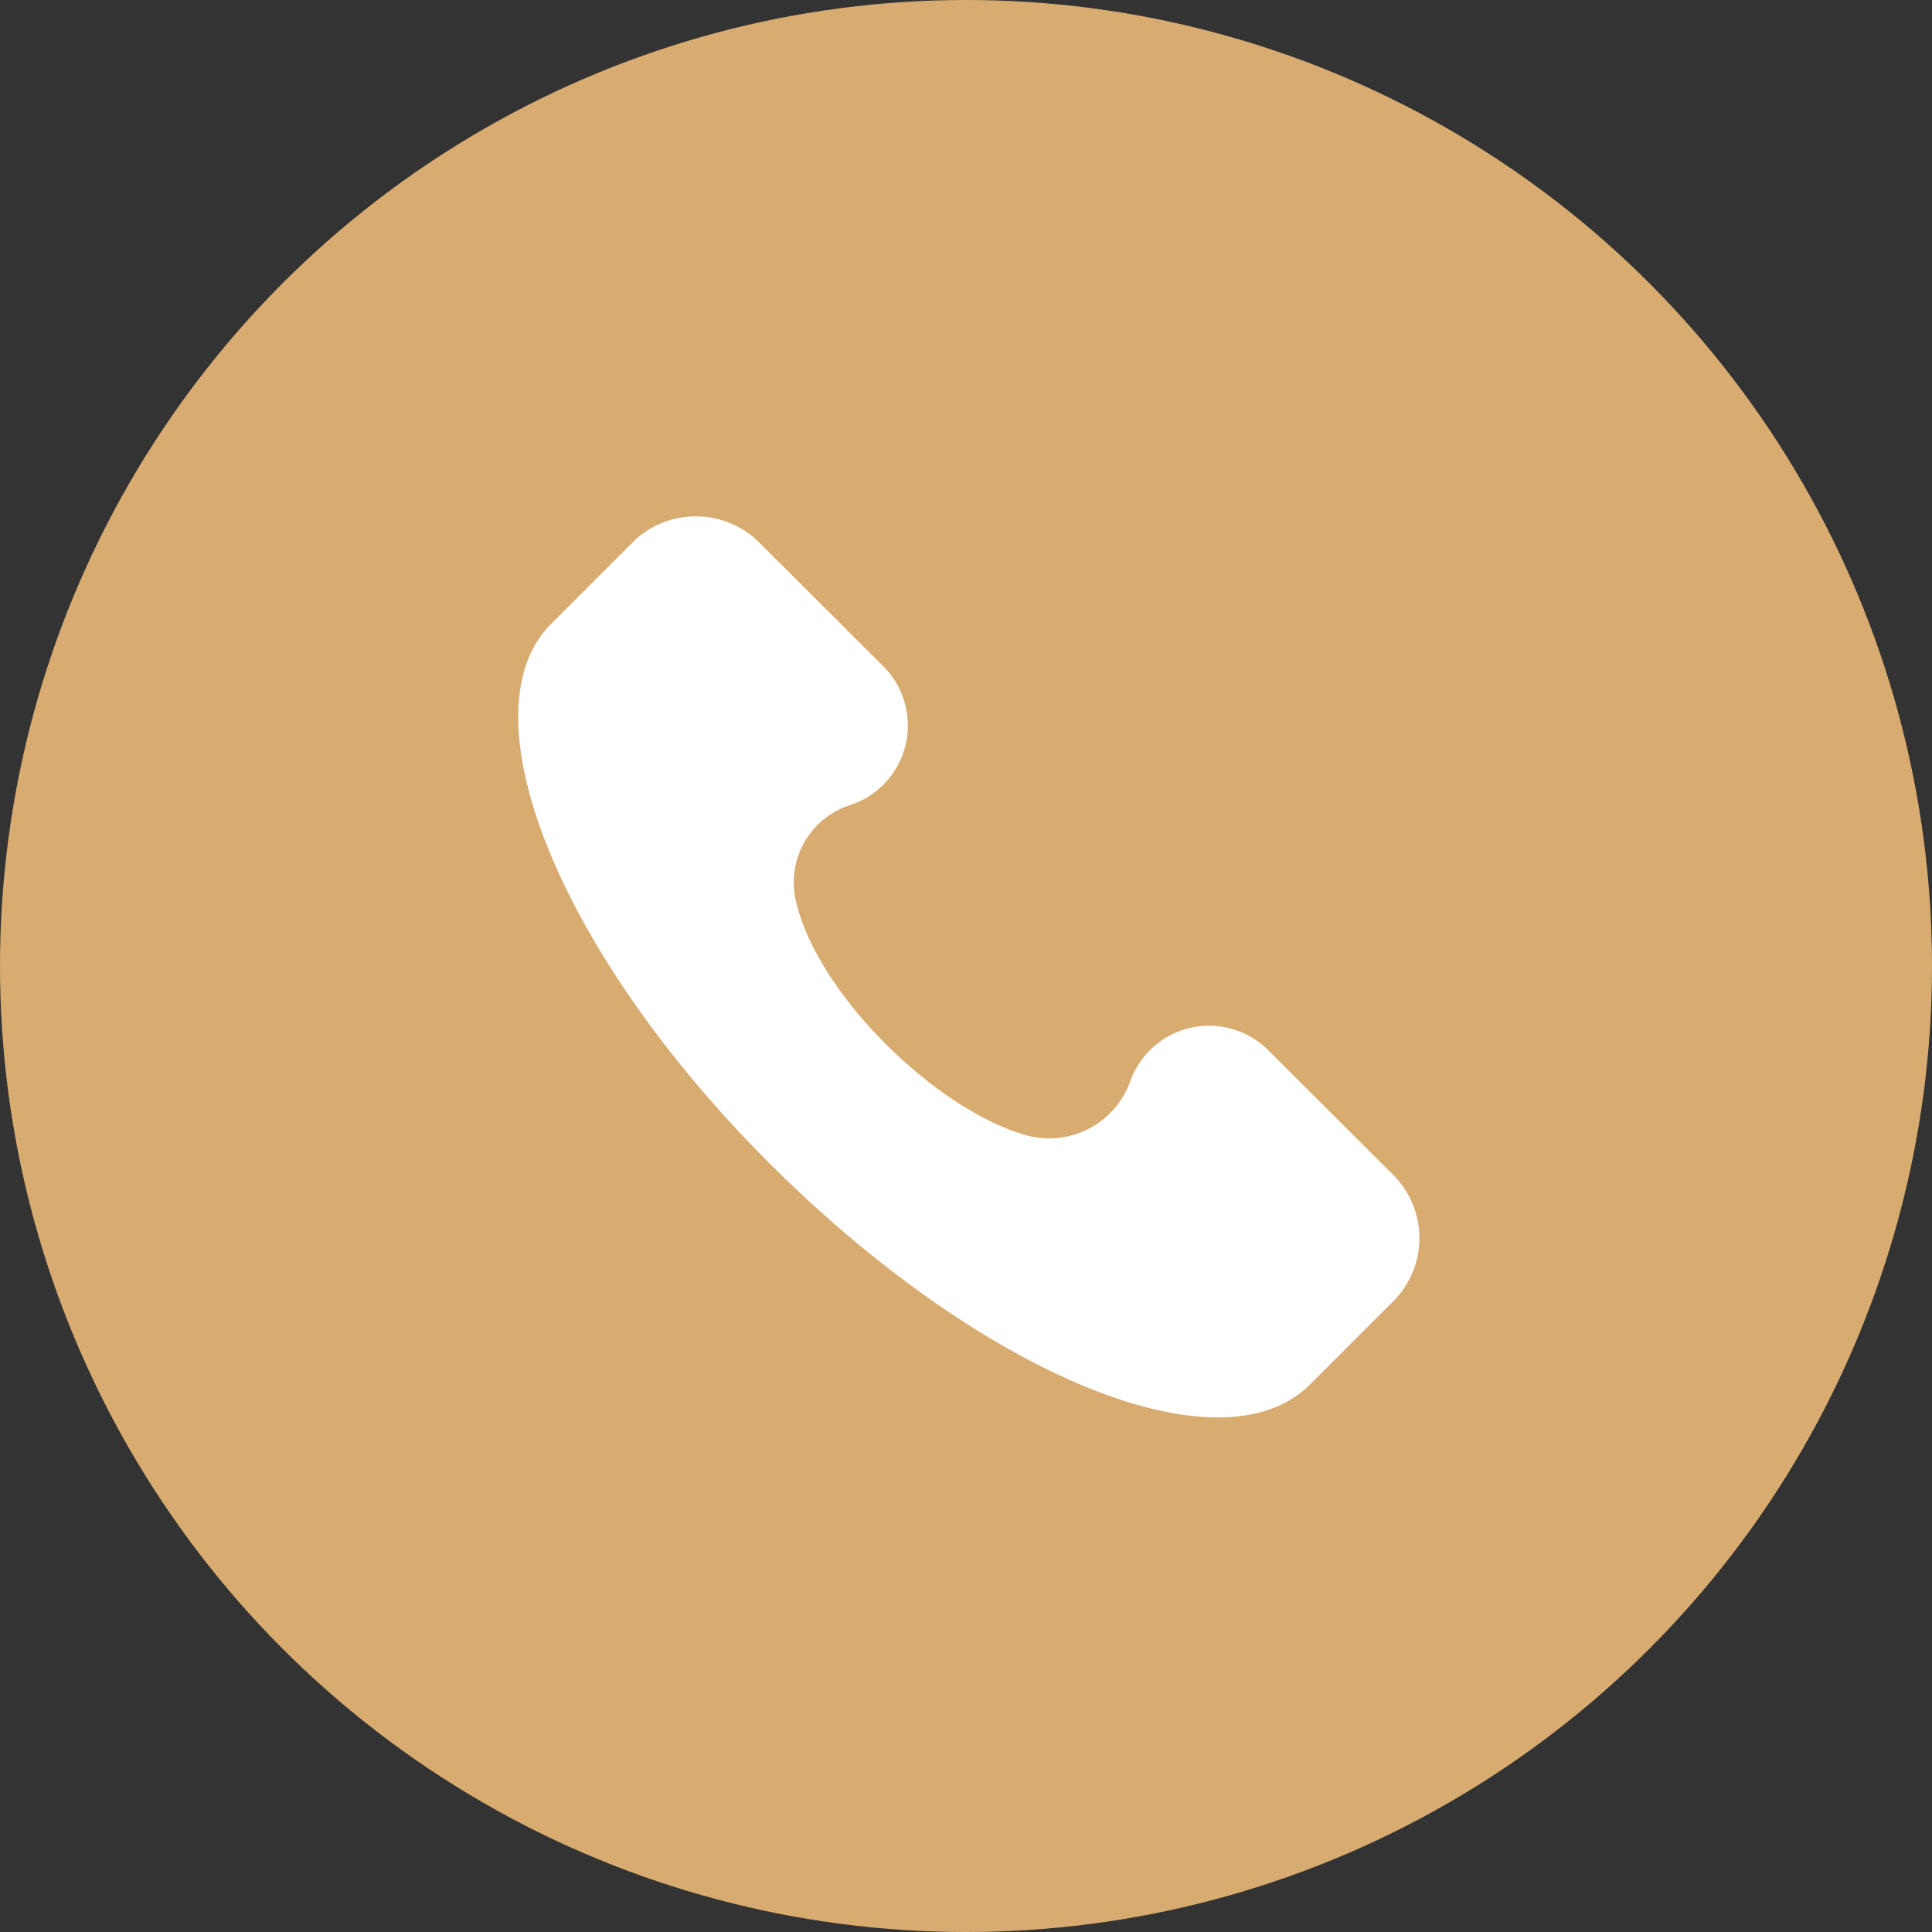
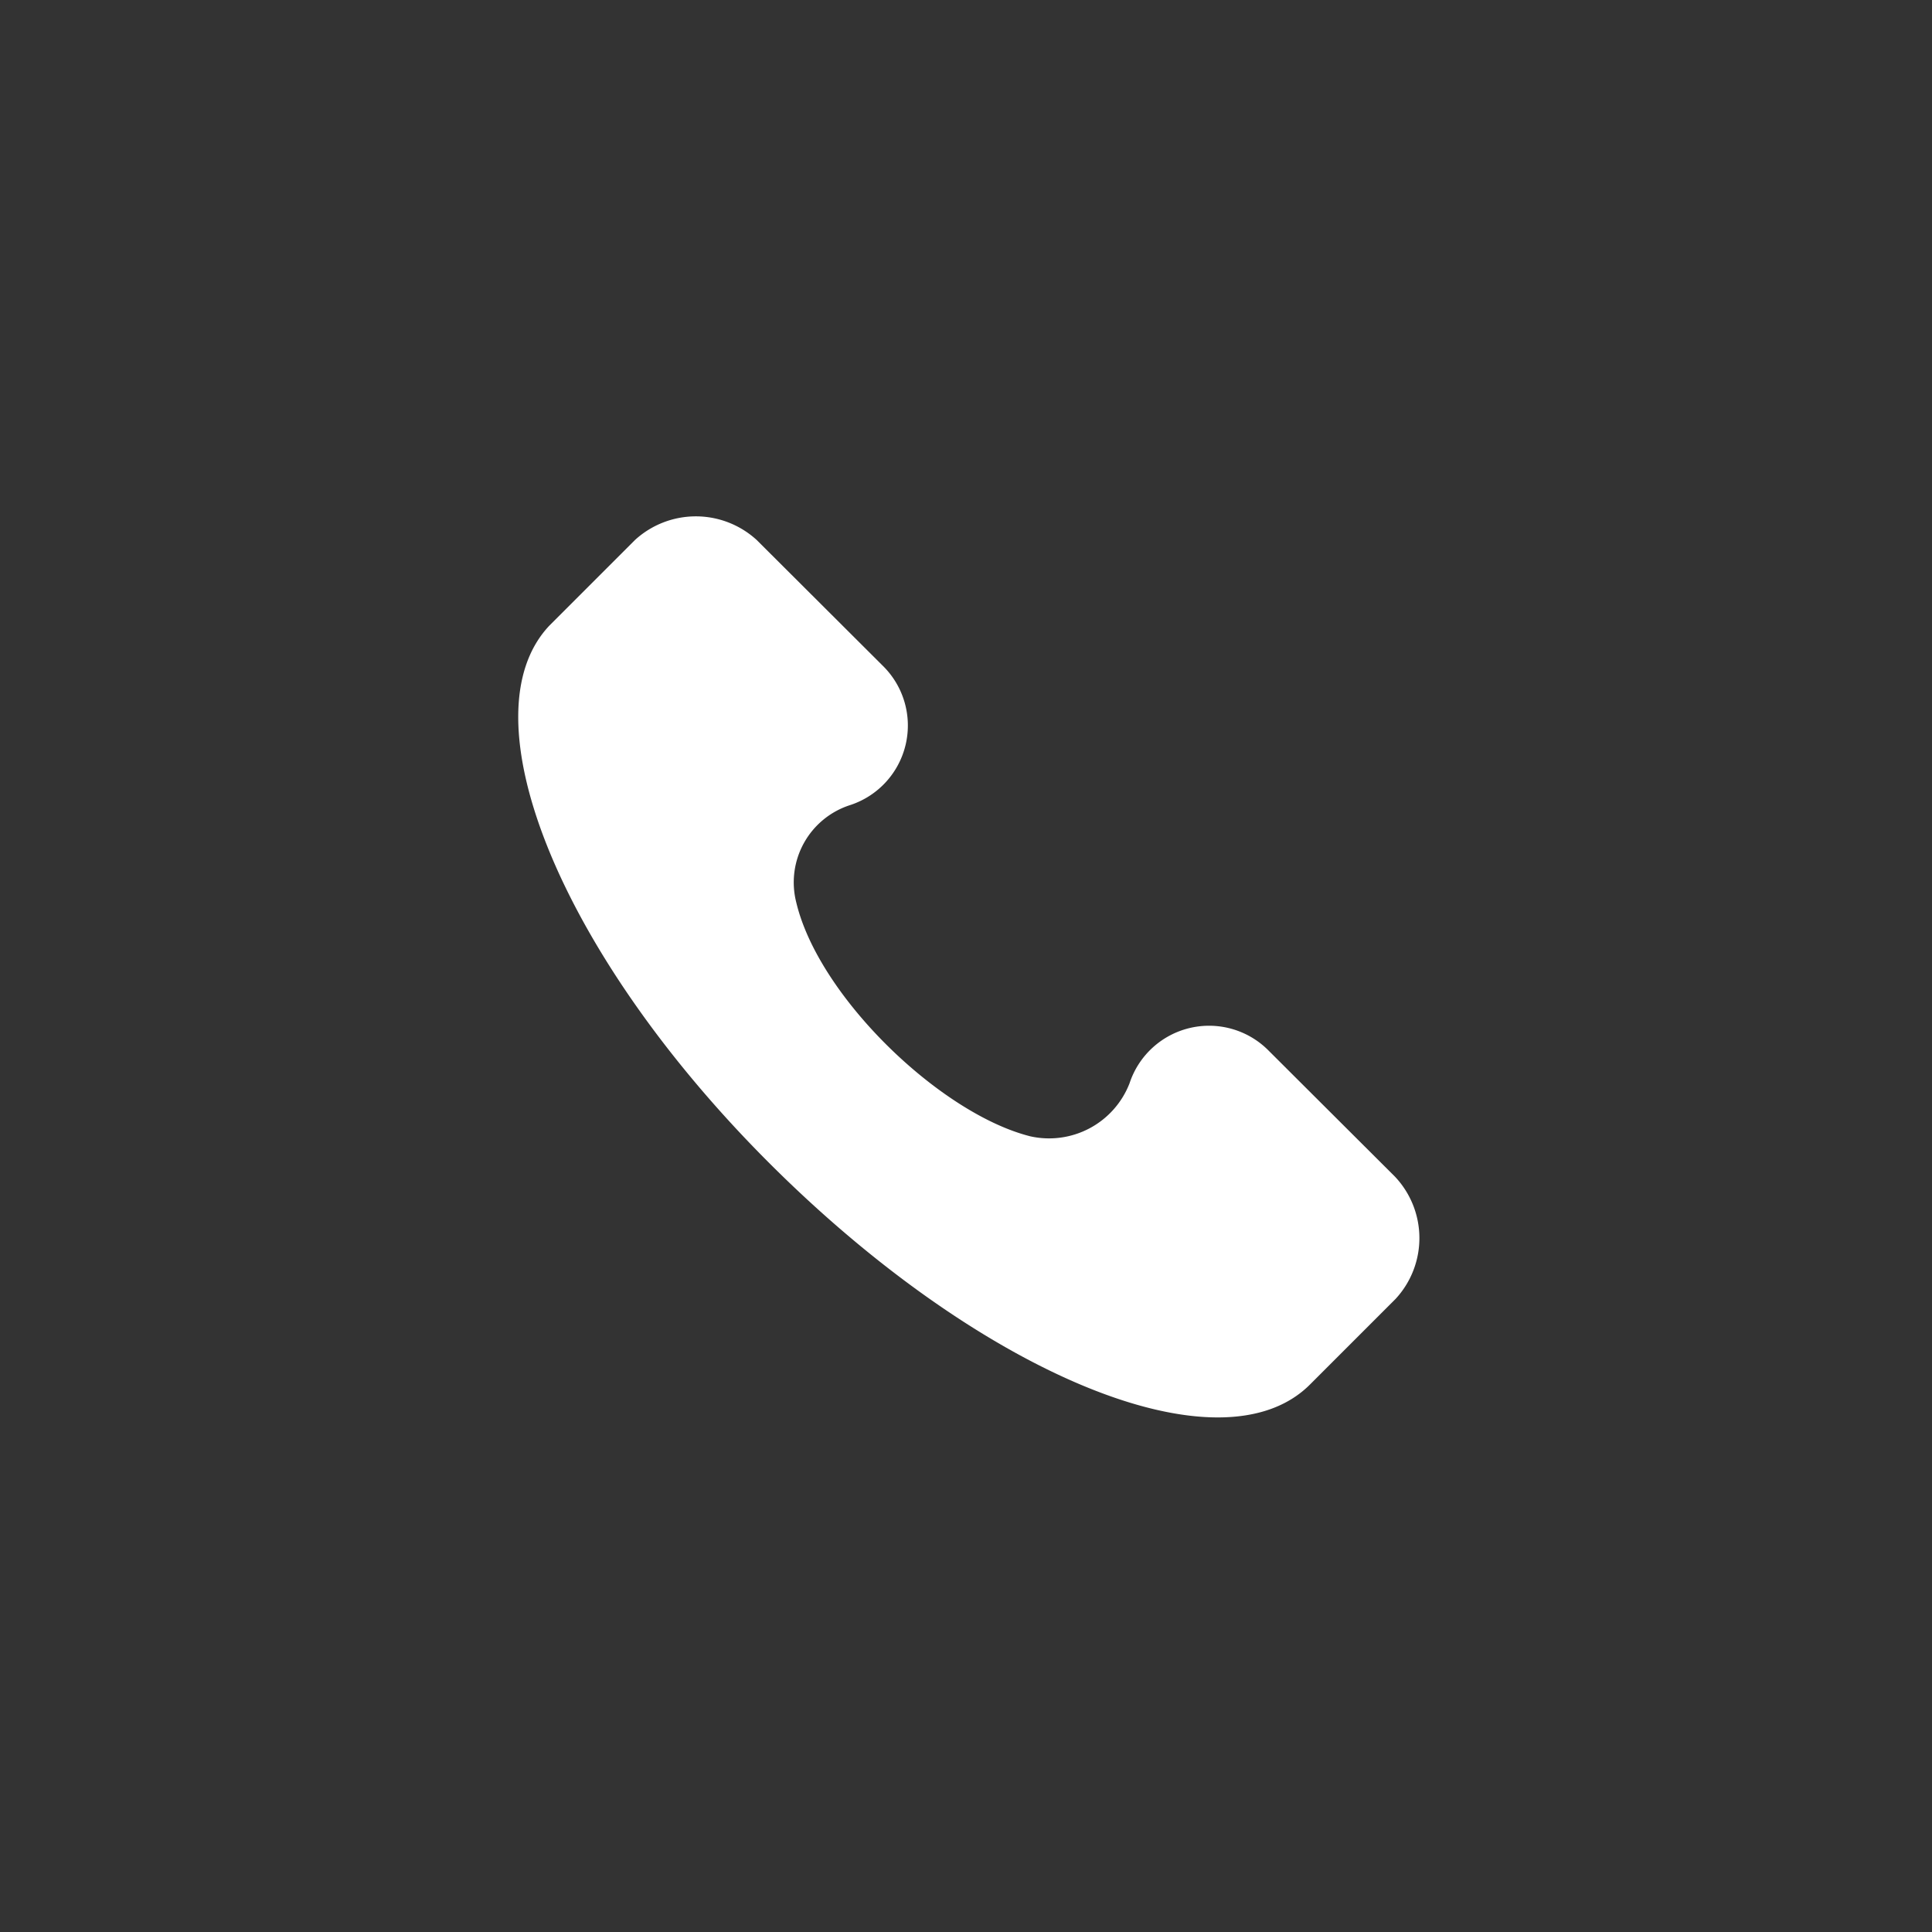
<svg xmlns="http://www.w3.org/2000/svg" id="Ebene_1" data-name="Ebene 1" viewBox="0 0 60 60">
  <rect x="0" y="0" width="60" height="60" fill="#333333" stroke="none" />
  <defs>
    <style>.cls-1{fill:#d8ac70;}.cls-2{fill:#fff;}</style>
  </defs>
-   <circle class="cls-1" cx="30" cy="30" r="30" />
  <path class="cls-2" d="M43.32,36.54l-3.91-3.9a2.6,2.6,0,0,0-4.33,1A2.68,2.68,0,0,1,32,35.29c-2.79-.7-6.57-4.33-7.27-7.26A2.52,2.52,0,0,1,26.41,25a2.6,2.6,0,0,0,1-4.33l-3.91-3.9a2.8,2.8,0,0,0-3.78,0l-2.65,2.65c-2.66,2.79.28,10.18,6.85,16.73s14,9.63,16.77,6.84l2.65-2.65A2.78,2.78,0,0,0,43.32,36.54Z" />
</svg>